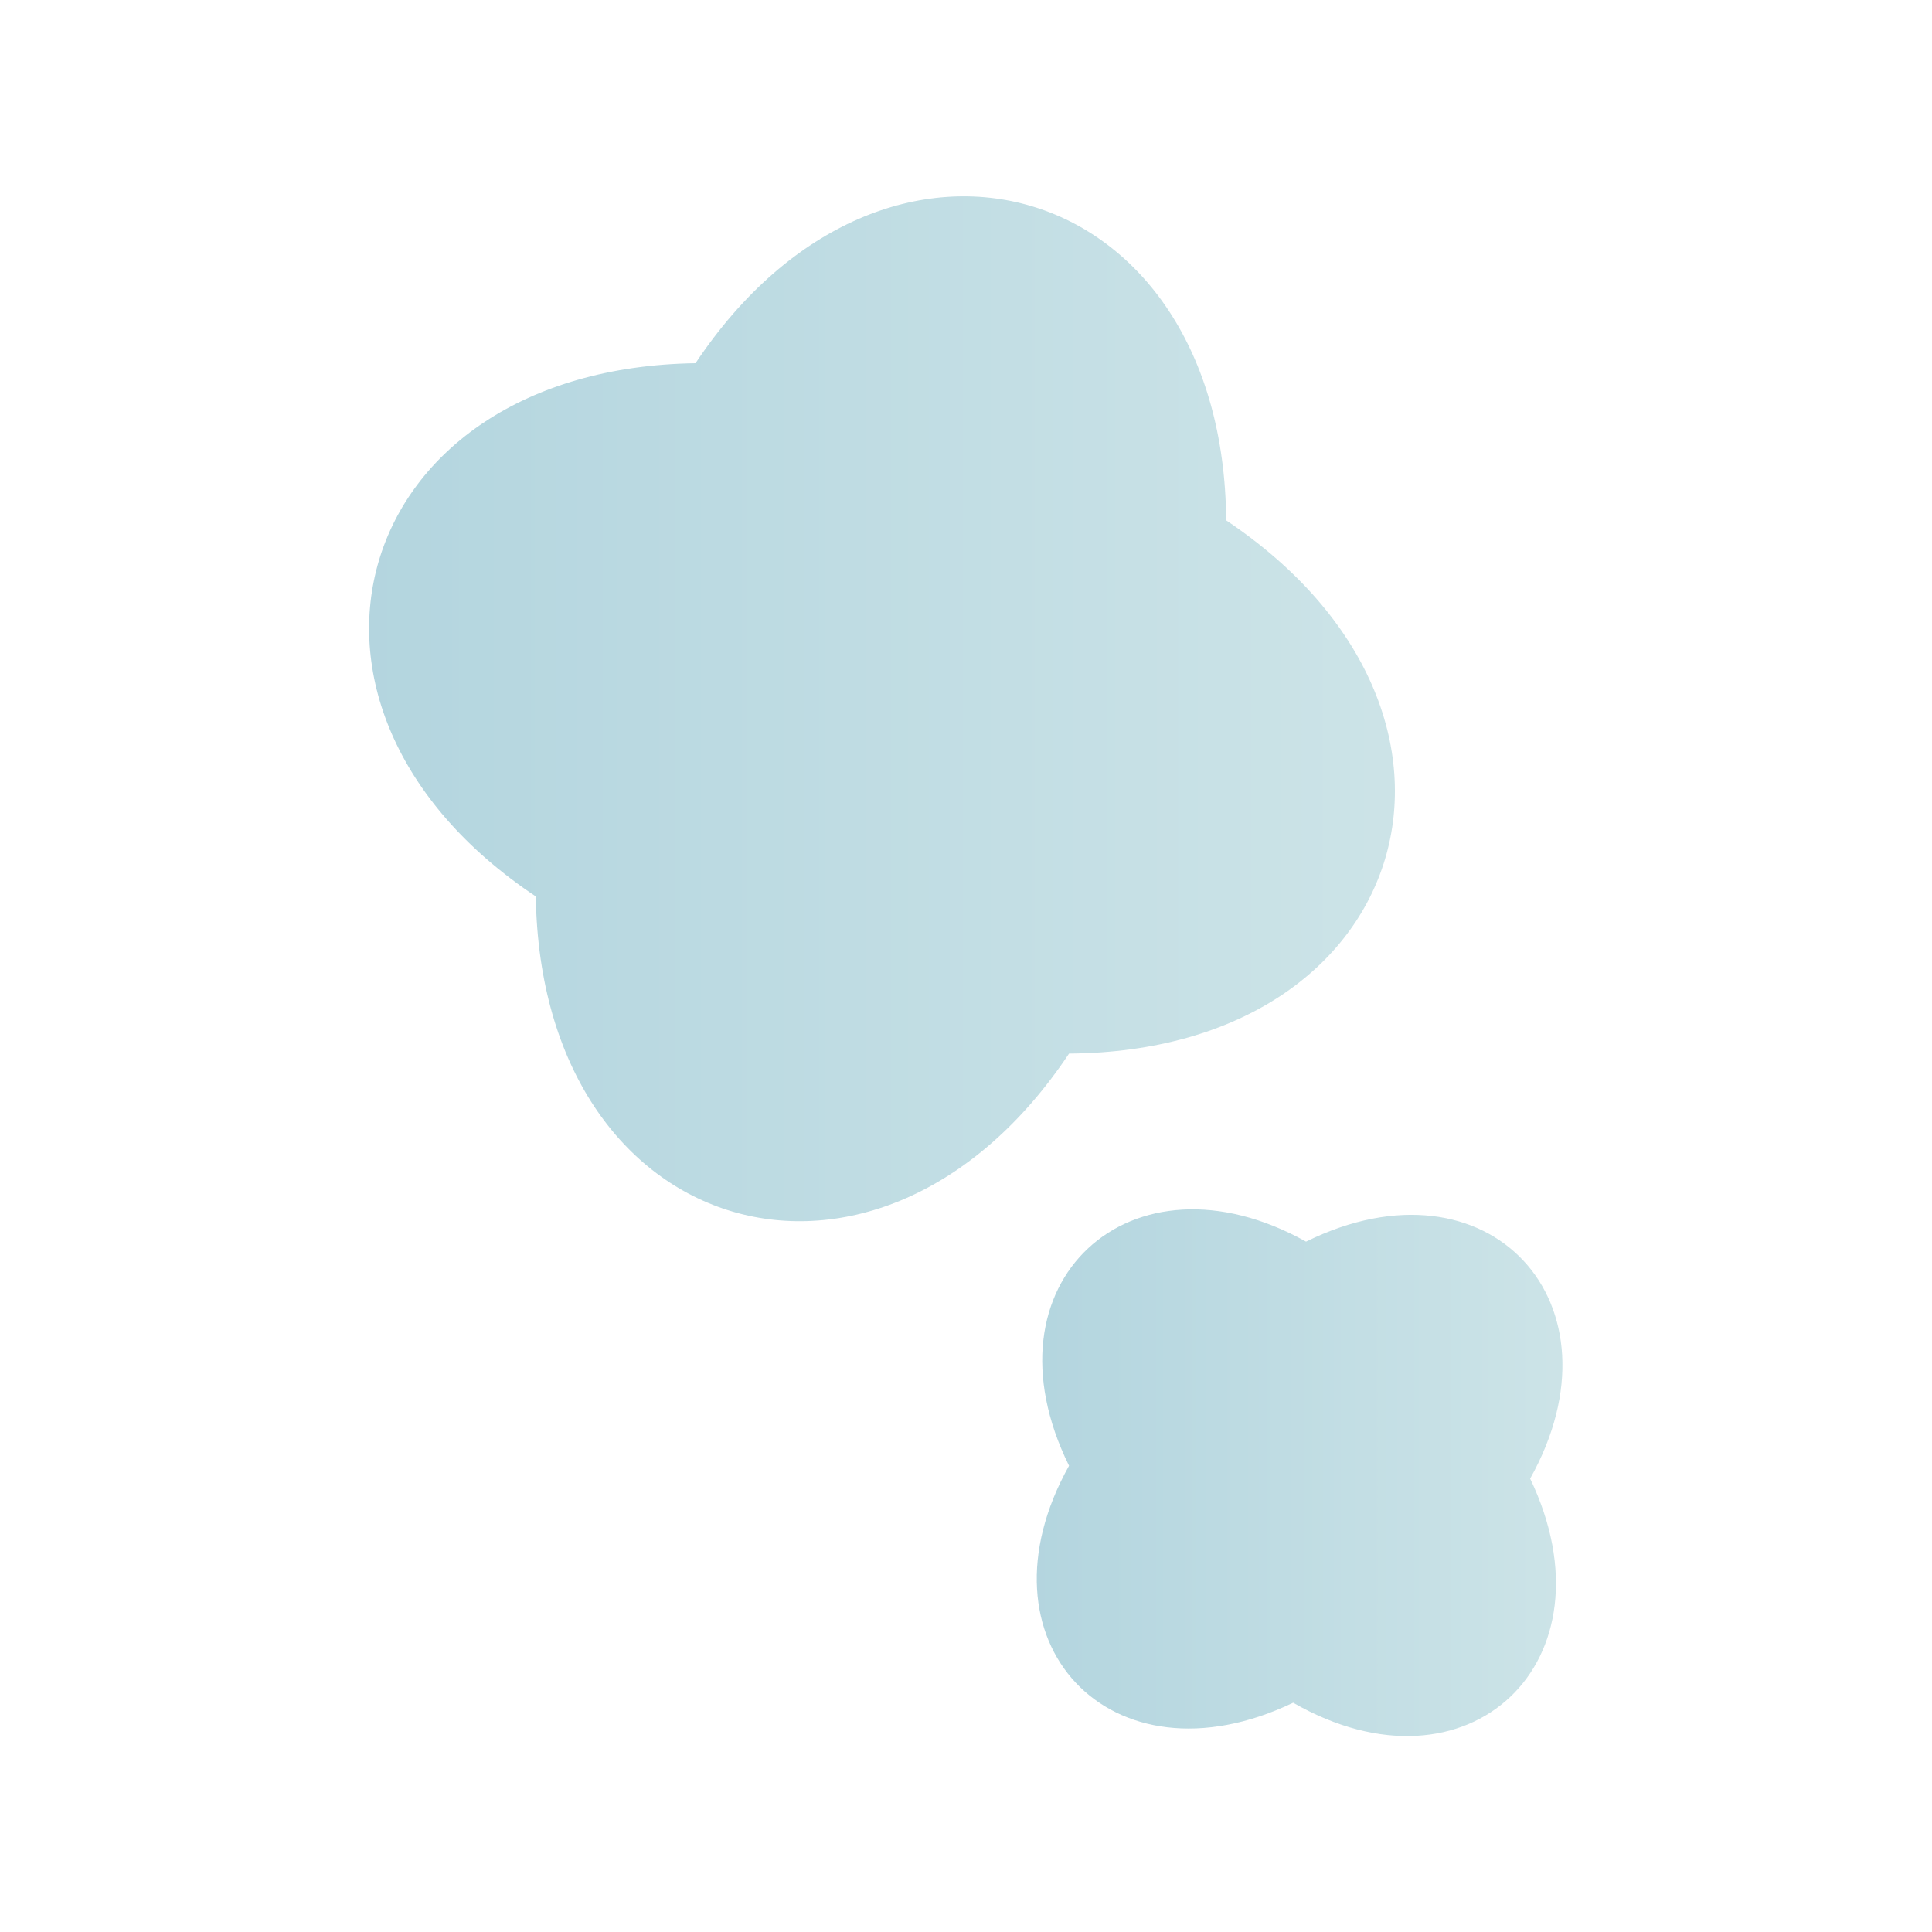
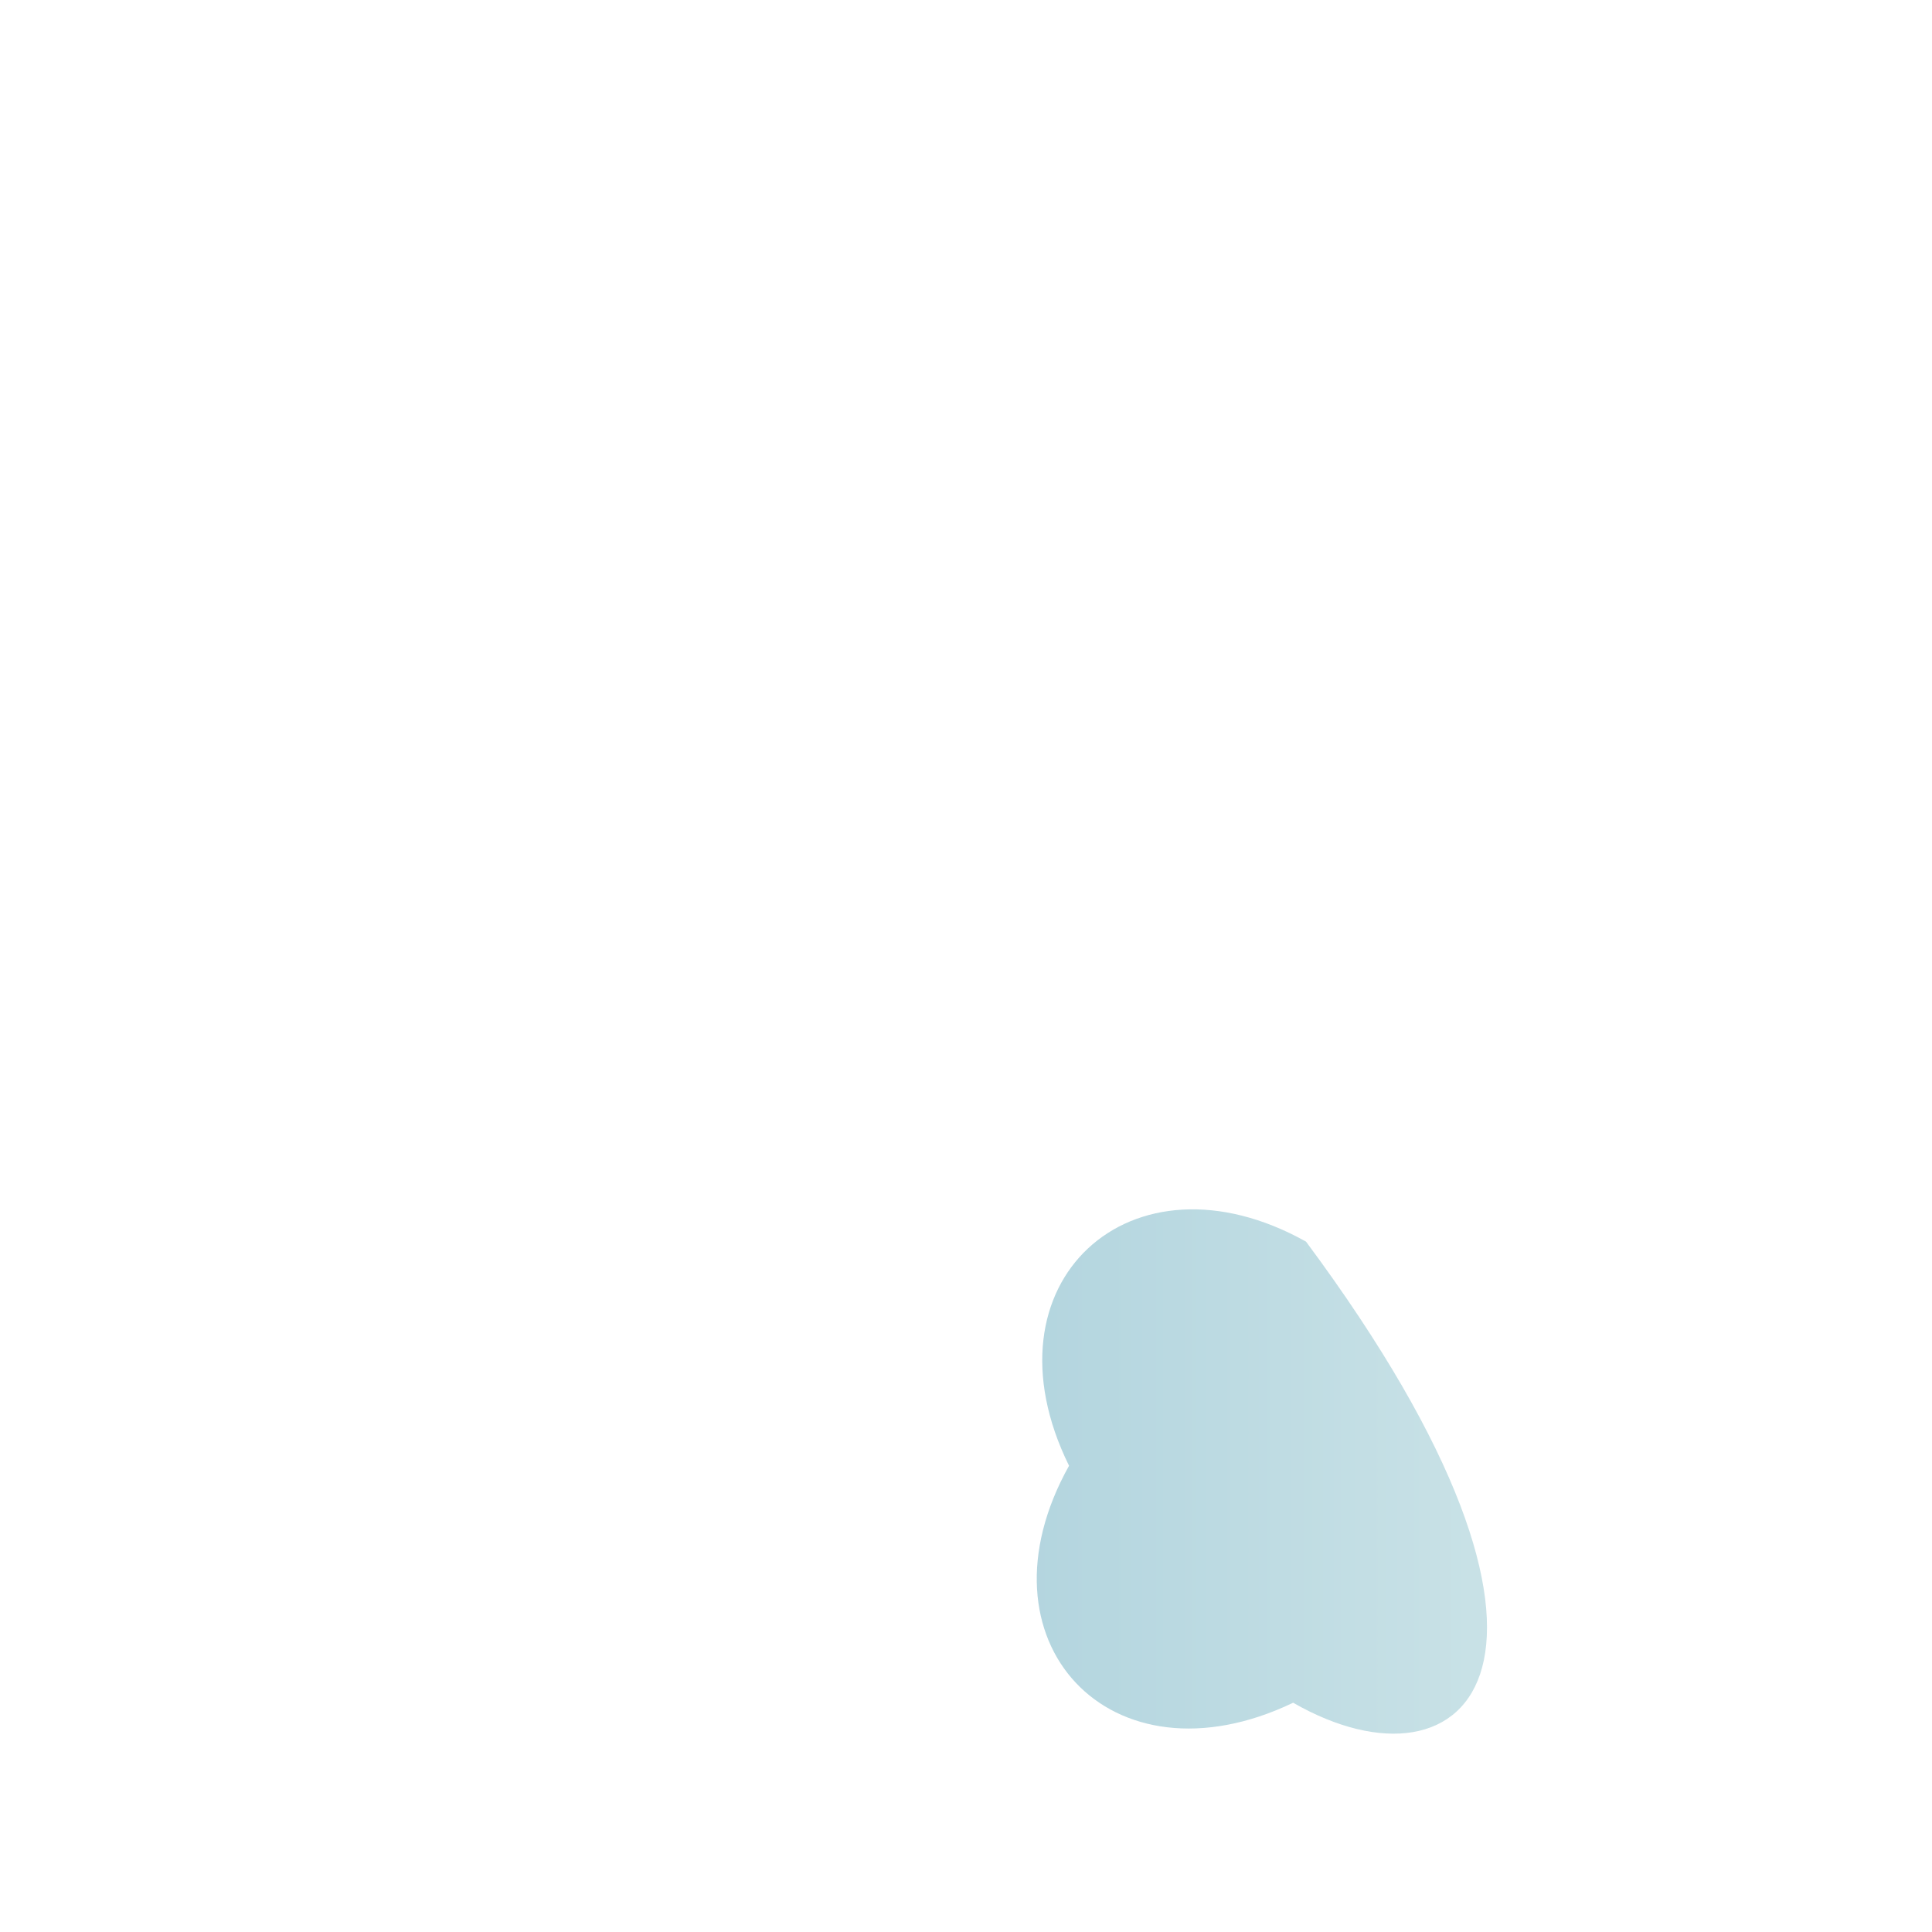
<svg xmlns="http://www.w3.org/2000/svg" version="1.1" id="レイヤー_1" x="0px" y="0px" viewBox="0 0 75 75" style="enable-background:new 0 0 75 75;" xml:space="preserve">
  <style type="text/css">
	.st0{opacity:0.75;fill:url(#SVGID_1_);}
	.st1{opacity:0.75;fill:url(#SVGID_00000059267786038104096640000000730568924869436595_);}
</style>
  <linearGradient id="SVGID_1_" gradientUnits="userSpaceOnUse" x1="14.328" y1="3768.004" x2="54.15" y2="3768.004" gradientTransform="matrix(1 0 0 1 0 -3740.489)">
    <stop offset="0" style="stop-color:#9AC7D4" />
    <stop offset="1" style="stop-color:#BBDADF" />
  </linearGradient>
-   <path class="st0" d="M41.5,40.9C34.1,52,21,48.2,20.8,34.8C9.7,27.4,13.6,14.3,27,14.1C34.4,3,47.5,6.9,47.6,20.2  C58.8,27.7,54.9,40.8,41.5,40.9z" />
  <linearGradient id="SVGID_00000110472957509865184800000003095805040280089994_" gradientUnits="userSpaceOnUse" x1="40.206" y1="3797.66" x2="60.645" y2="3797.66" gradientTransform="matrix(1 0 0 1 0 -3740.489)">
    <stop offset="0" style="stop-color:#9AC7D4" />
    <stop offset="1" style="stop-color:#BBDADF" />
  </linearGradient>
-   <path style="opacity:0.75;fill:url(#SVGID_00000110472957509865184800000003095805040280089994_);" d="M50.2,66.1  c-7.1,3.4-12.5-2.4-8.7-9.2c-3.5-7.1,2.4-12.5,9.2-8.7c7.1-3.5,12.5,2.4,8.7,9.2C62.8,64.5,57,70,50.2,66.1z" />
+   <path style="opacity:0.75;fill:url(#SVGID_00000110472957509865184800000003095805040280089994_);" d="M50.2,66.1  c-7.1,3.4-12.5-2.4-8.7-9.2c-3.5-7.1,2.4-12.5,9.2-8.7C62.8,64.5,57,70,50.2,66.1z" />
</svg>